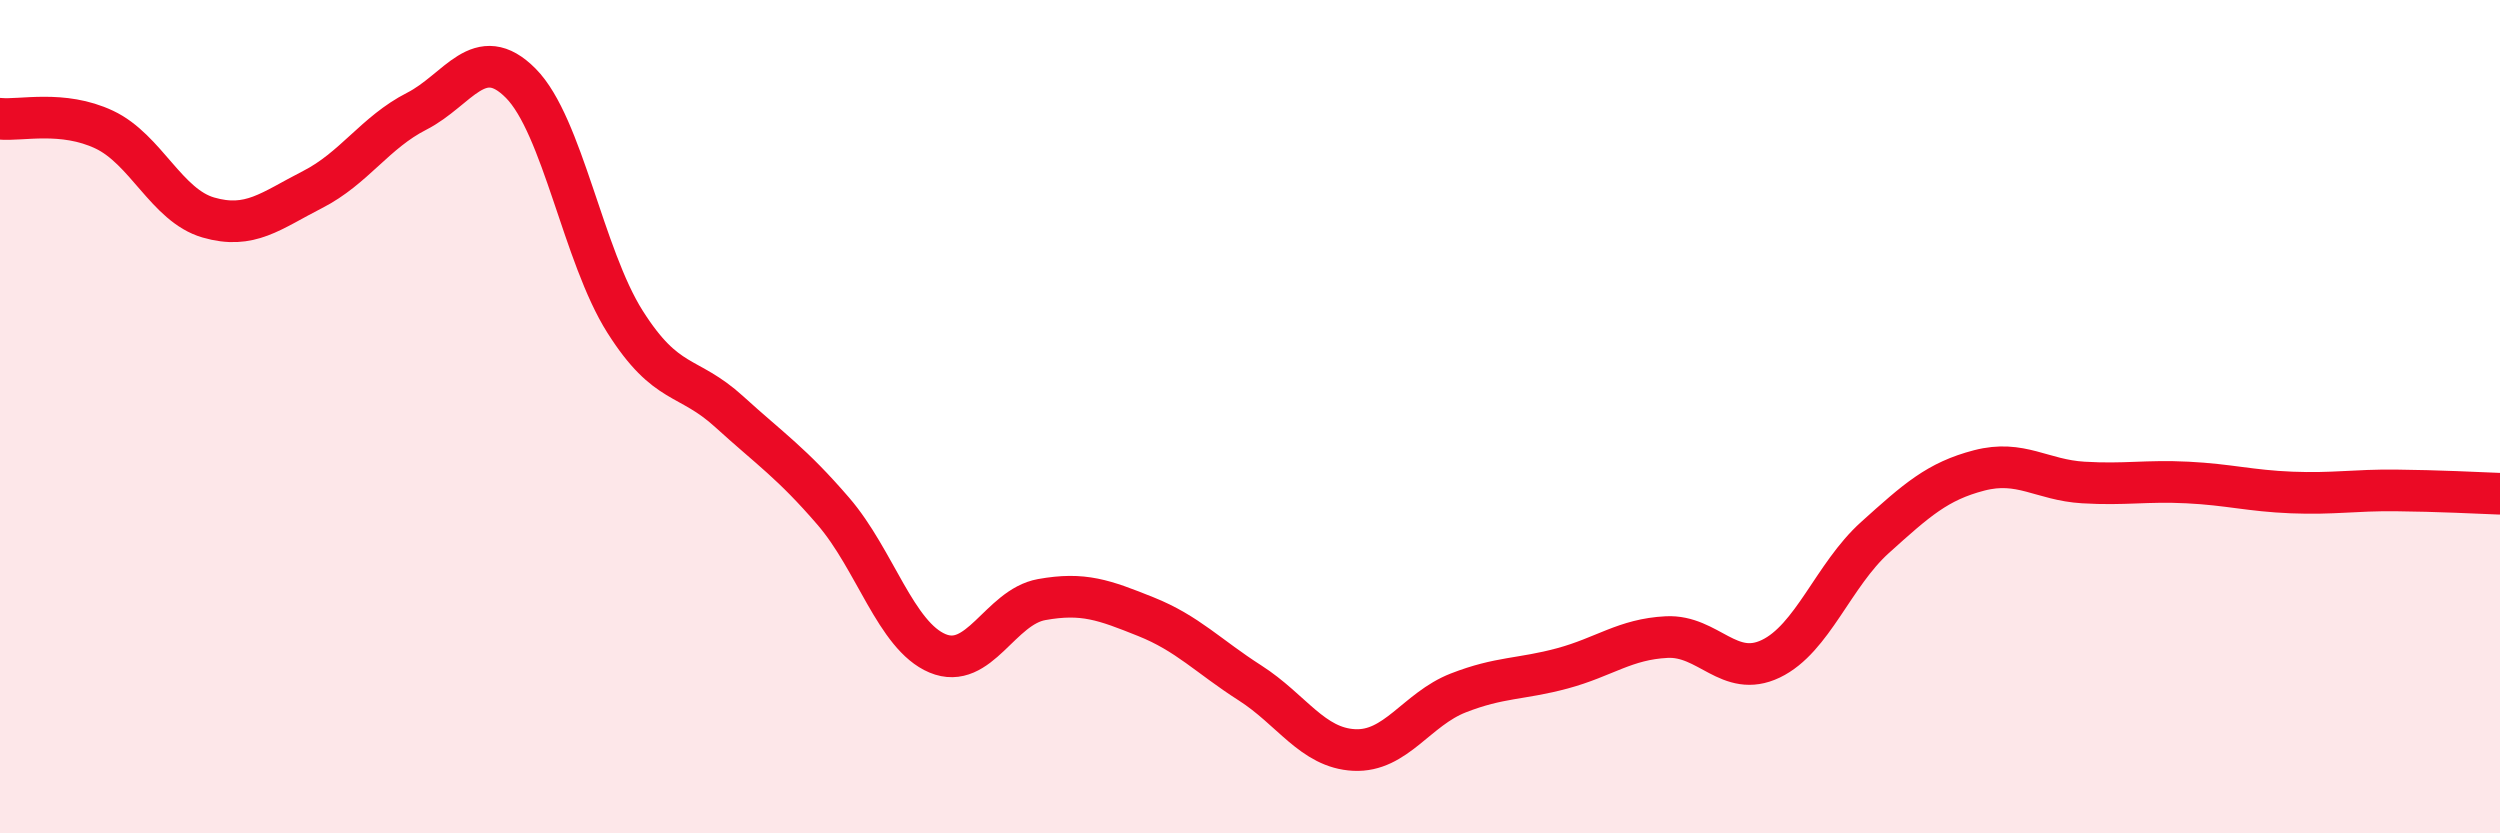
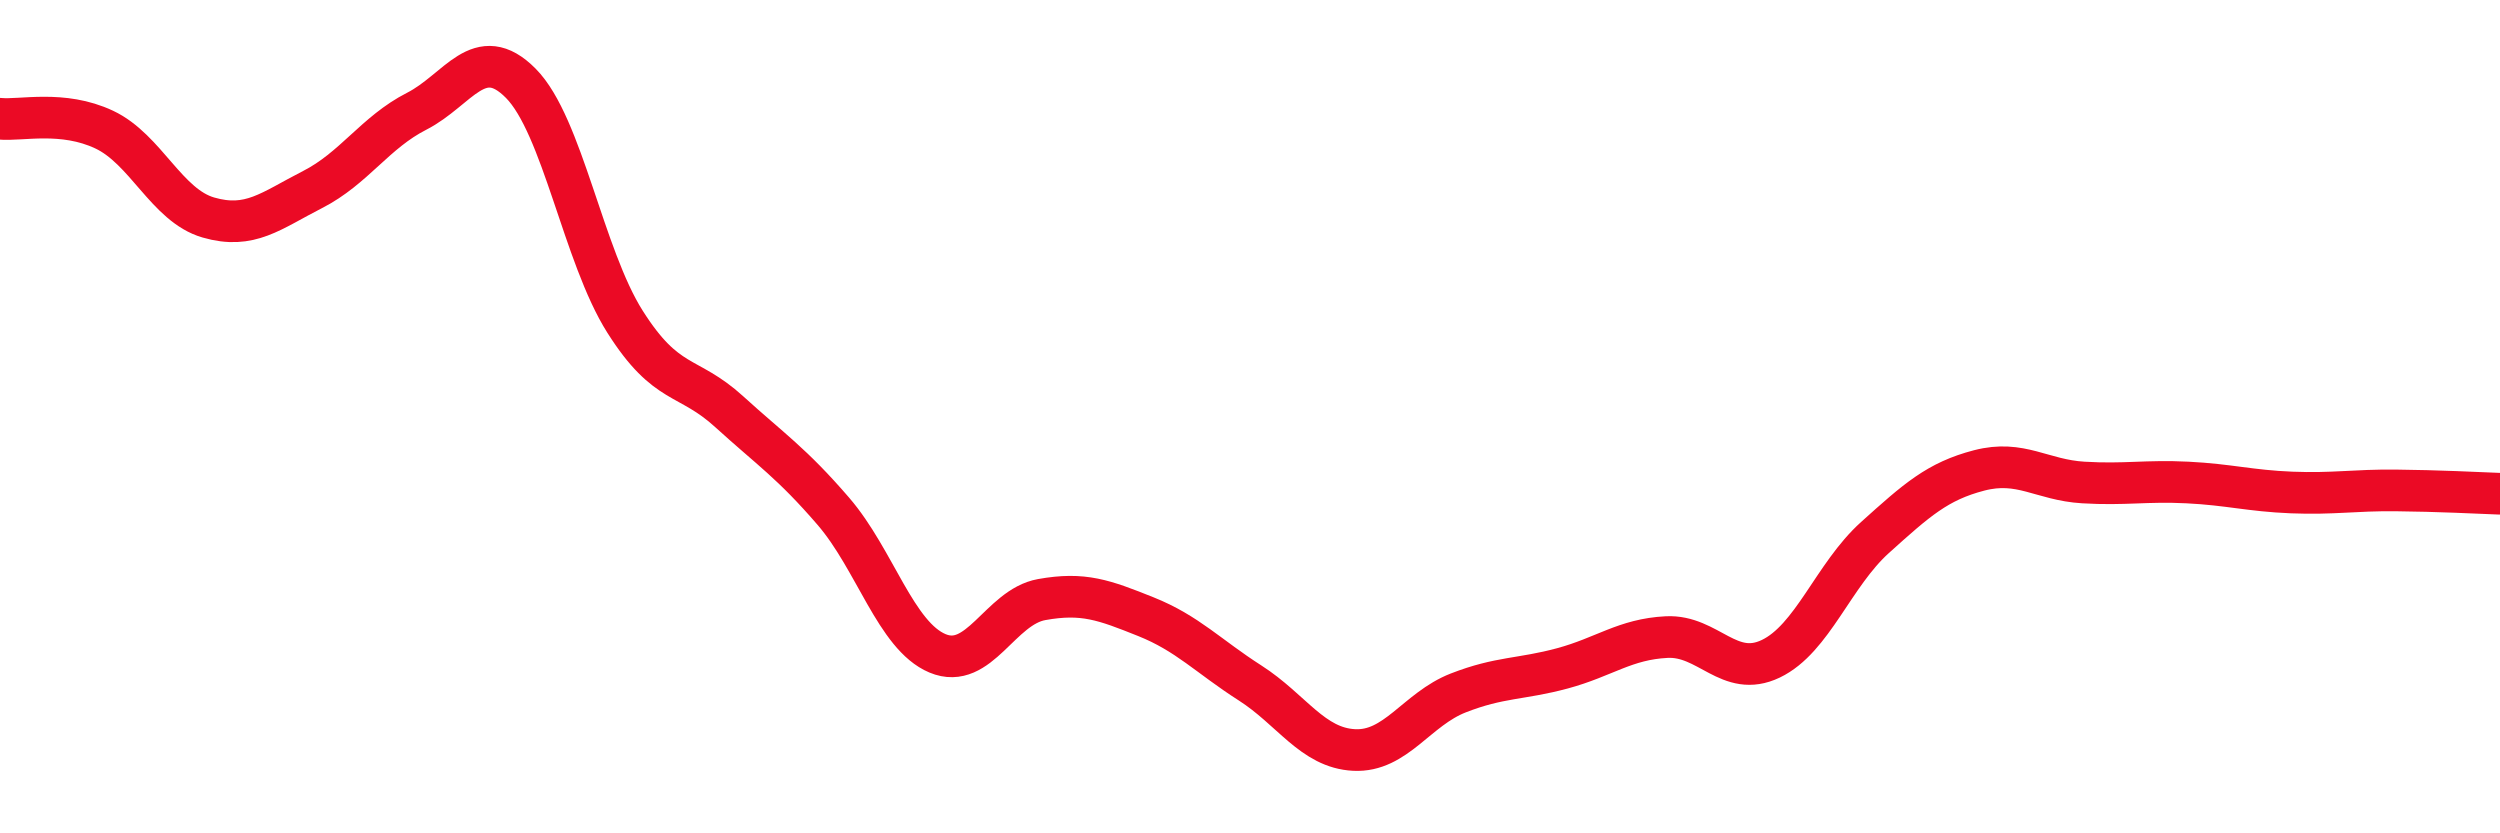
<svg xmlns="http://www.w3.org/2000/svg" width="60" height="20" viewBox="0 0 60 20">
-   <path d="M 0,2.85 C 0.5,2.9 1.5,2.64 2.5,3.11 C 3.5,3.58 4,4.93 5,5.22 C 6,5.51 6.5,5.06 7.5,4.55 C 8.5,4.04 9,3.18 10,2.67 C 11,2.16 11.5,0.99 12.5,2 C 13.5,3.01 14,6.14 15,7.72 C 16,9.3 16.5,8.97 17.5,9.88 C 18.5,10.79 19,11.11 20,12.27 C 21,13.43 21.5,15.26 22.5,15.68 C 23.5,16.1 24,14.57 25,14.39 C 26,14.21 26.5,14.4 27.5,14.8 C 28.5,15.2 29,15.75 30,16.39 C 31,17.03 31.5,17.95 32.5,18 C 33.5,18.05 34,17.02 35,16.63 C 36,16.24 36.5,16.31 37.5,16.04 C 38.5,15.77 39,15.34 40,15.29 C 41,15.24 41.5,16.29 42.5,15.81 C 43.5,15.33 44,13.8 45,12.9 C 46,12 46.5,11.55 47.5,11.29 C 48.5,11.03 49,11.52 50,11.58 C 51,11.64 51.5,11.53 52.5,11.58 C 53.5,11.63 54,11.78 55,11.82 C 56,11.86 56.5,11.76 57.5,11.77 C 58.5,11.78 59.5,11.83 60,11.85L60 20L0 20Z" fill="#EB0A25" opacity="0.1" stroke-linecap="round" stroke-linejoin="round" />
  <path d="M 0,2.85 C 0.5,2.9 1.5,2.64 2.5,3.11 C 3.5,3.58 4,4.93 5,5.22 C 6,5.51 6.5,5.06 7.5,4.55 C 8.5,4.04 9,3.18 10,2.67 C 11,2.16 11.5,0.99 12.5,2 C 13.5,3.01 14,6.14 15,7.72 C 16,9.3 16.5,8.97 17.5,9.88 C 18.5,10.79 19,11.11 20,12.27 C 21,13.43 21.5,15.26 22.5,15.68 C 23.5,16.1 24,14.57 25,14.39 C 26,14.21 26.5,14.4 27.5,14.8 C 28.5,15.2 29,15.75 30,16.39 C 31,17.03 31.5,17.95 32.5,18 C 33.5,18.05 34,17.02 35,16.63 C 36,16.24 36.5,16.31 37.5,16.04 C 38.5,15.77 39,15.34 40,15.29 C 41,15.24 41.5,16.29 42.5,15.81 C 43.5,15.33 44,13.8 45,12.9 C 46,12 46.5,11.55 47.5,11.29 C 48.5,11.03 49,11.52 50,11.58 C 51,11.64 51.5,11.53 52.5,11.58 C 53.5,11.63 54,11.78 55,11.82 C 56,11.86 56.5,11.76 57.5,11.77 C 58.5,11.78 59.5,11.83 60,11.85" stroke="#EB0A25" stroke-width="1" fill="none" stroke-linecap="round" stroke-linejoin="round" />
</svg>